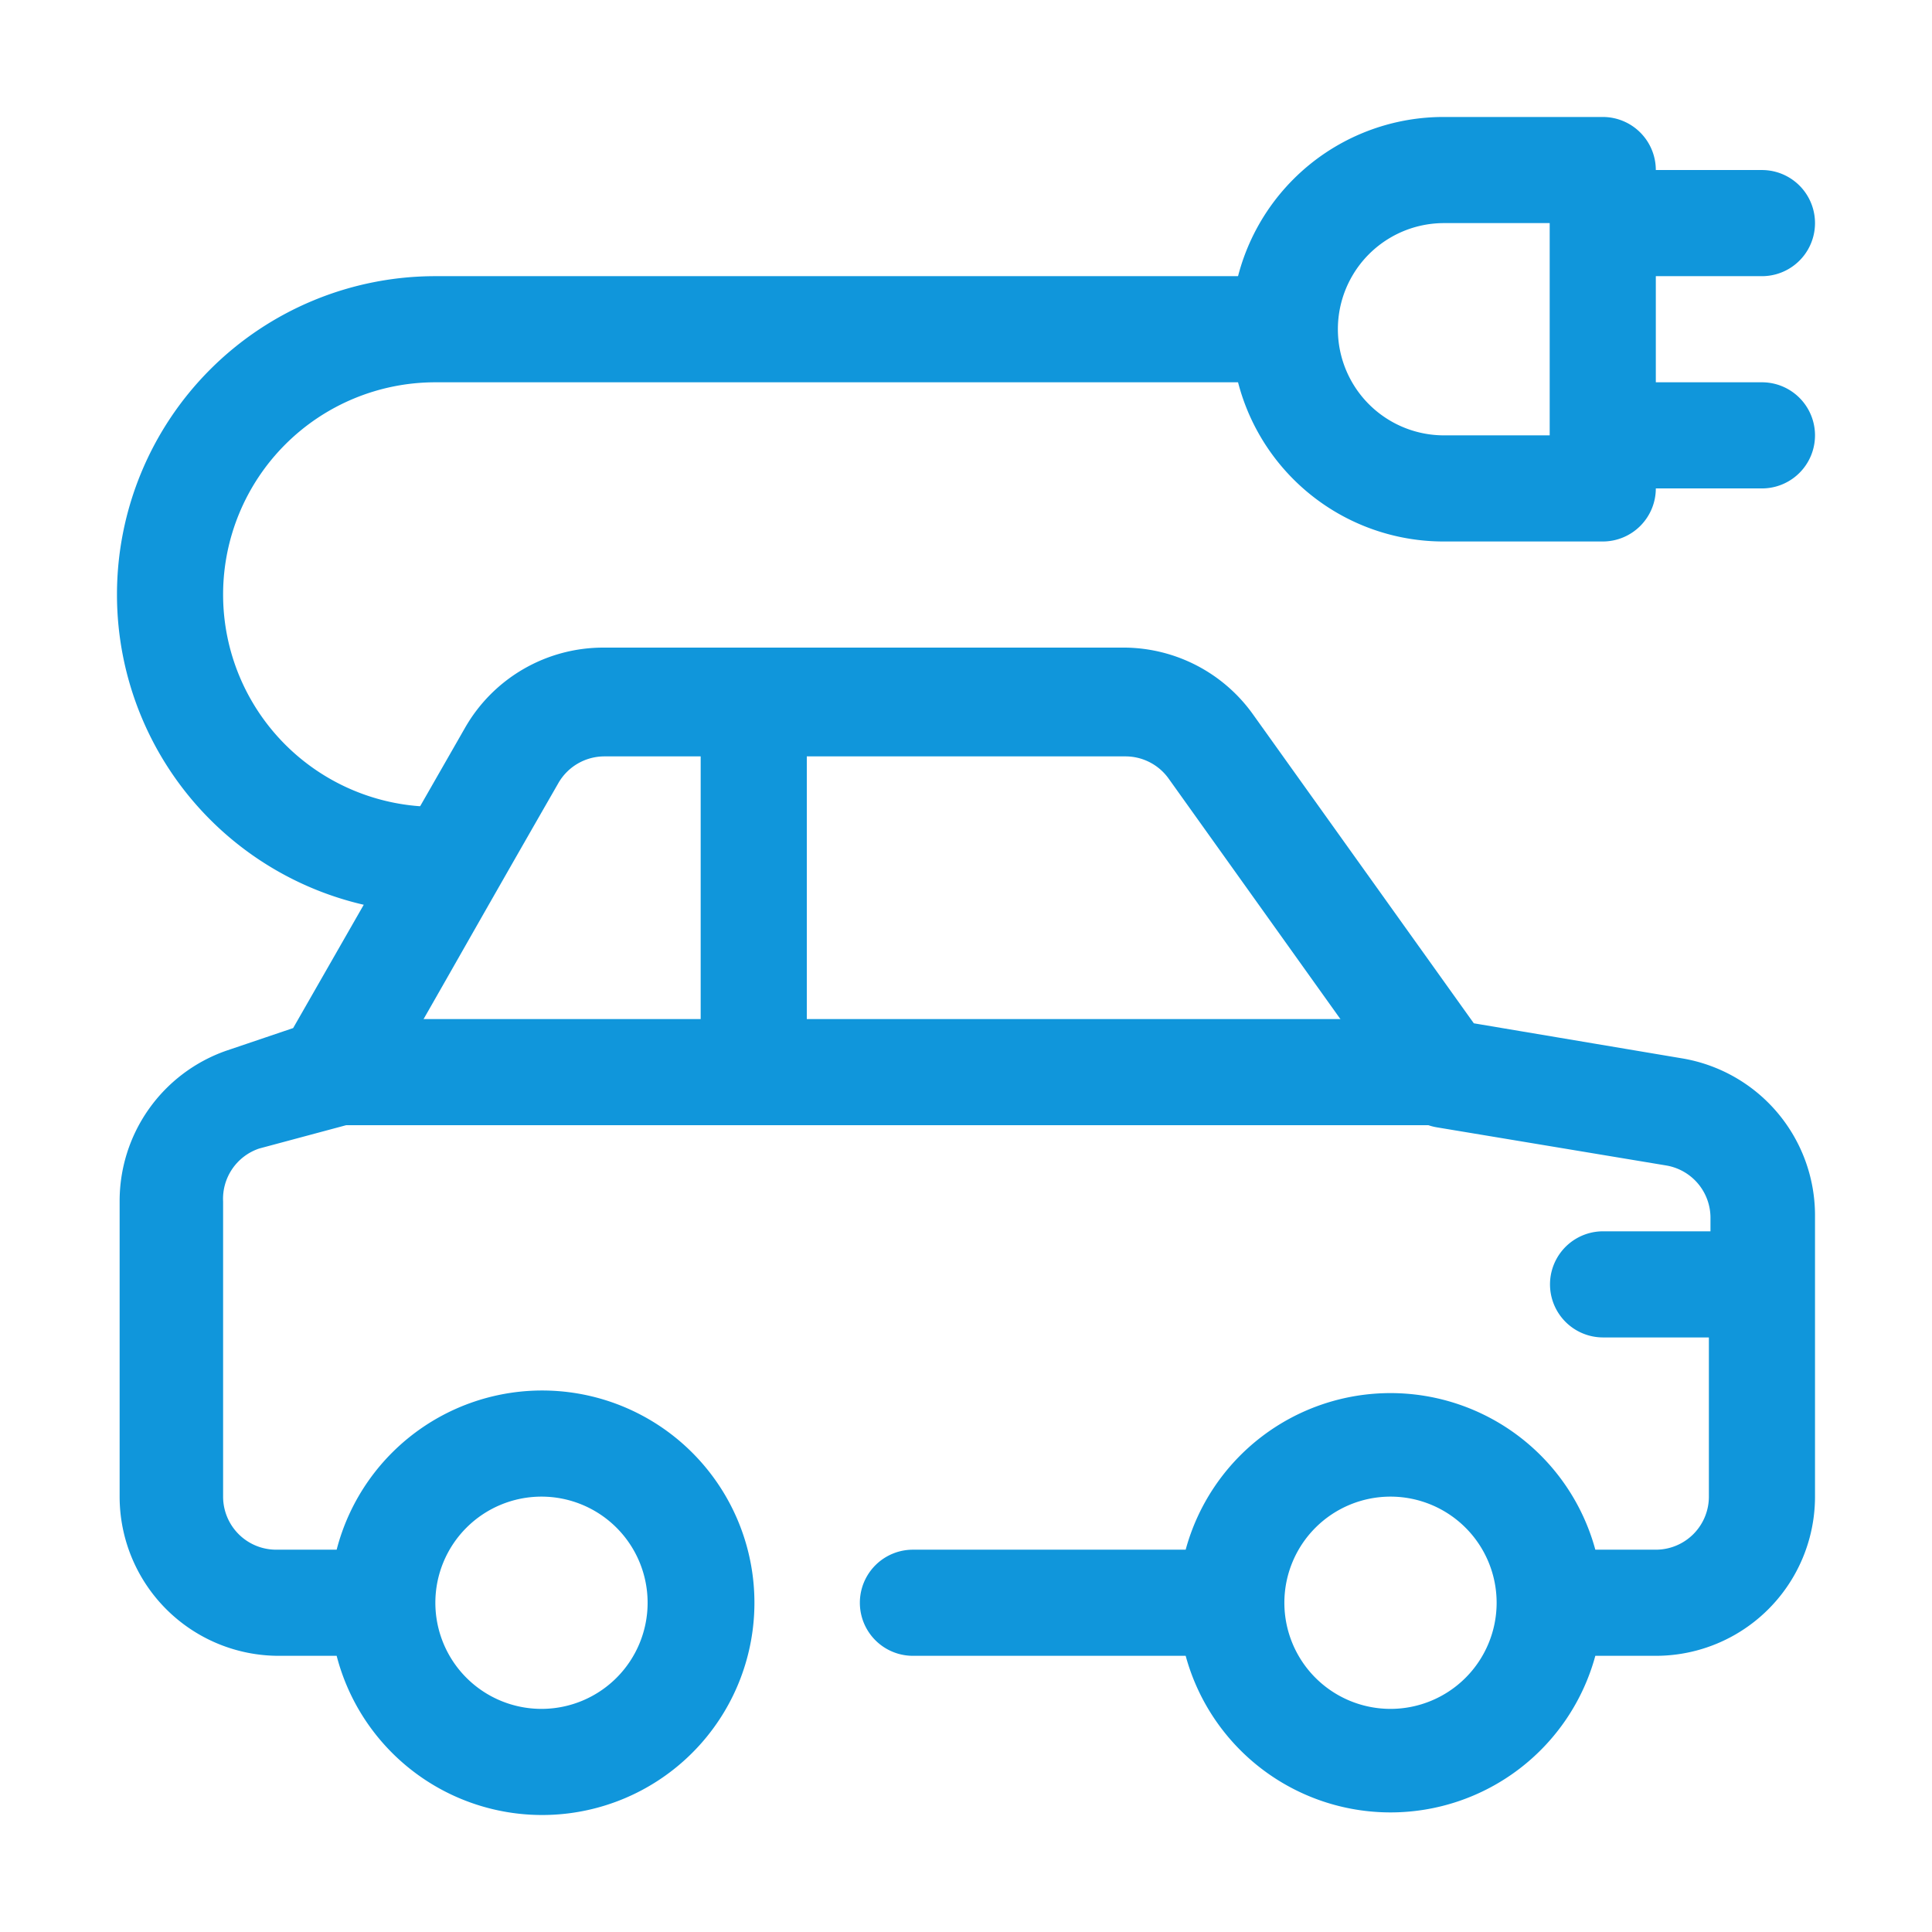
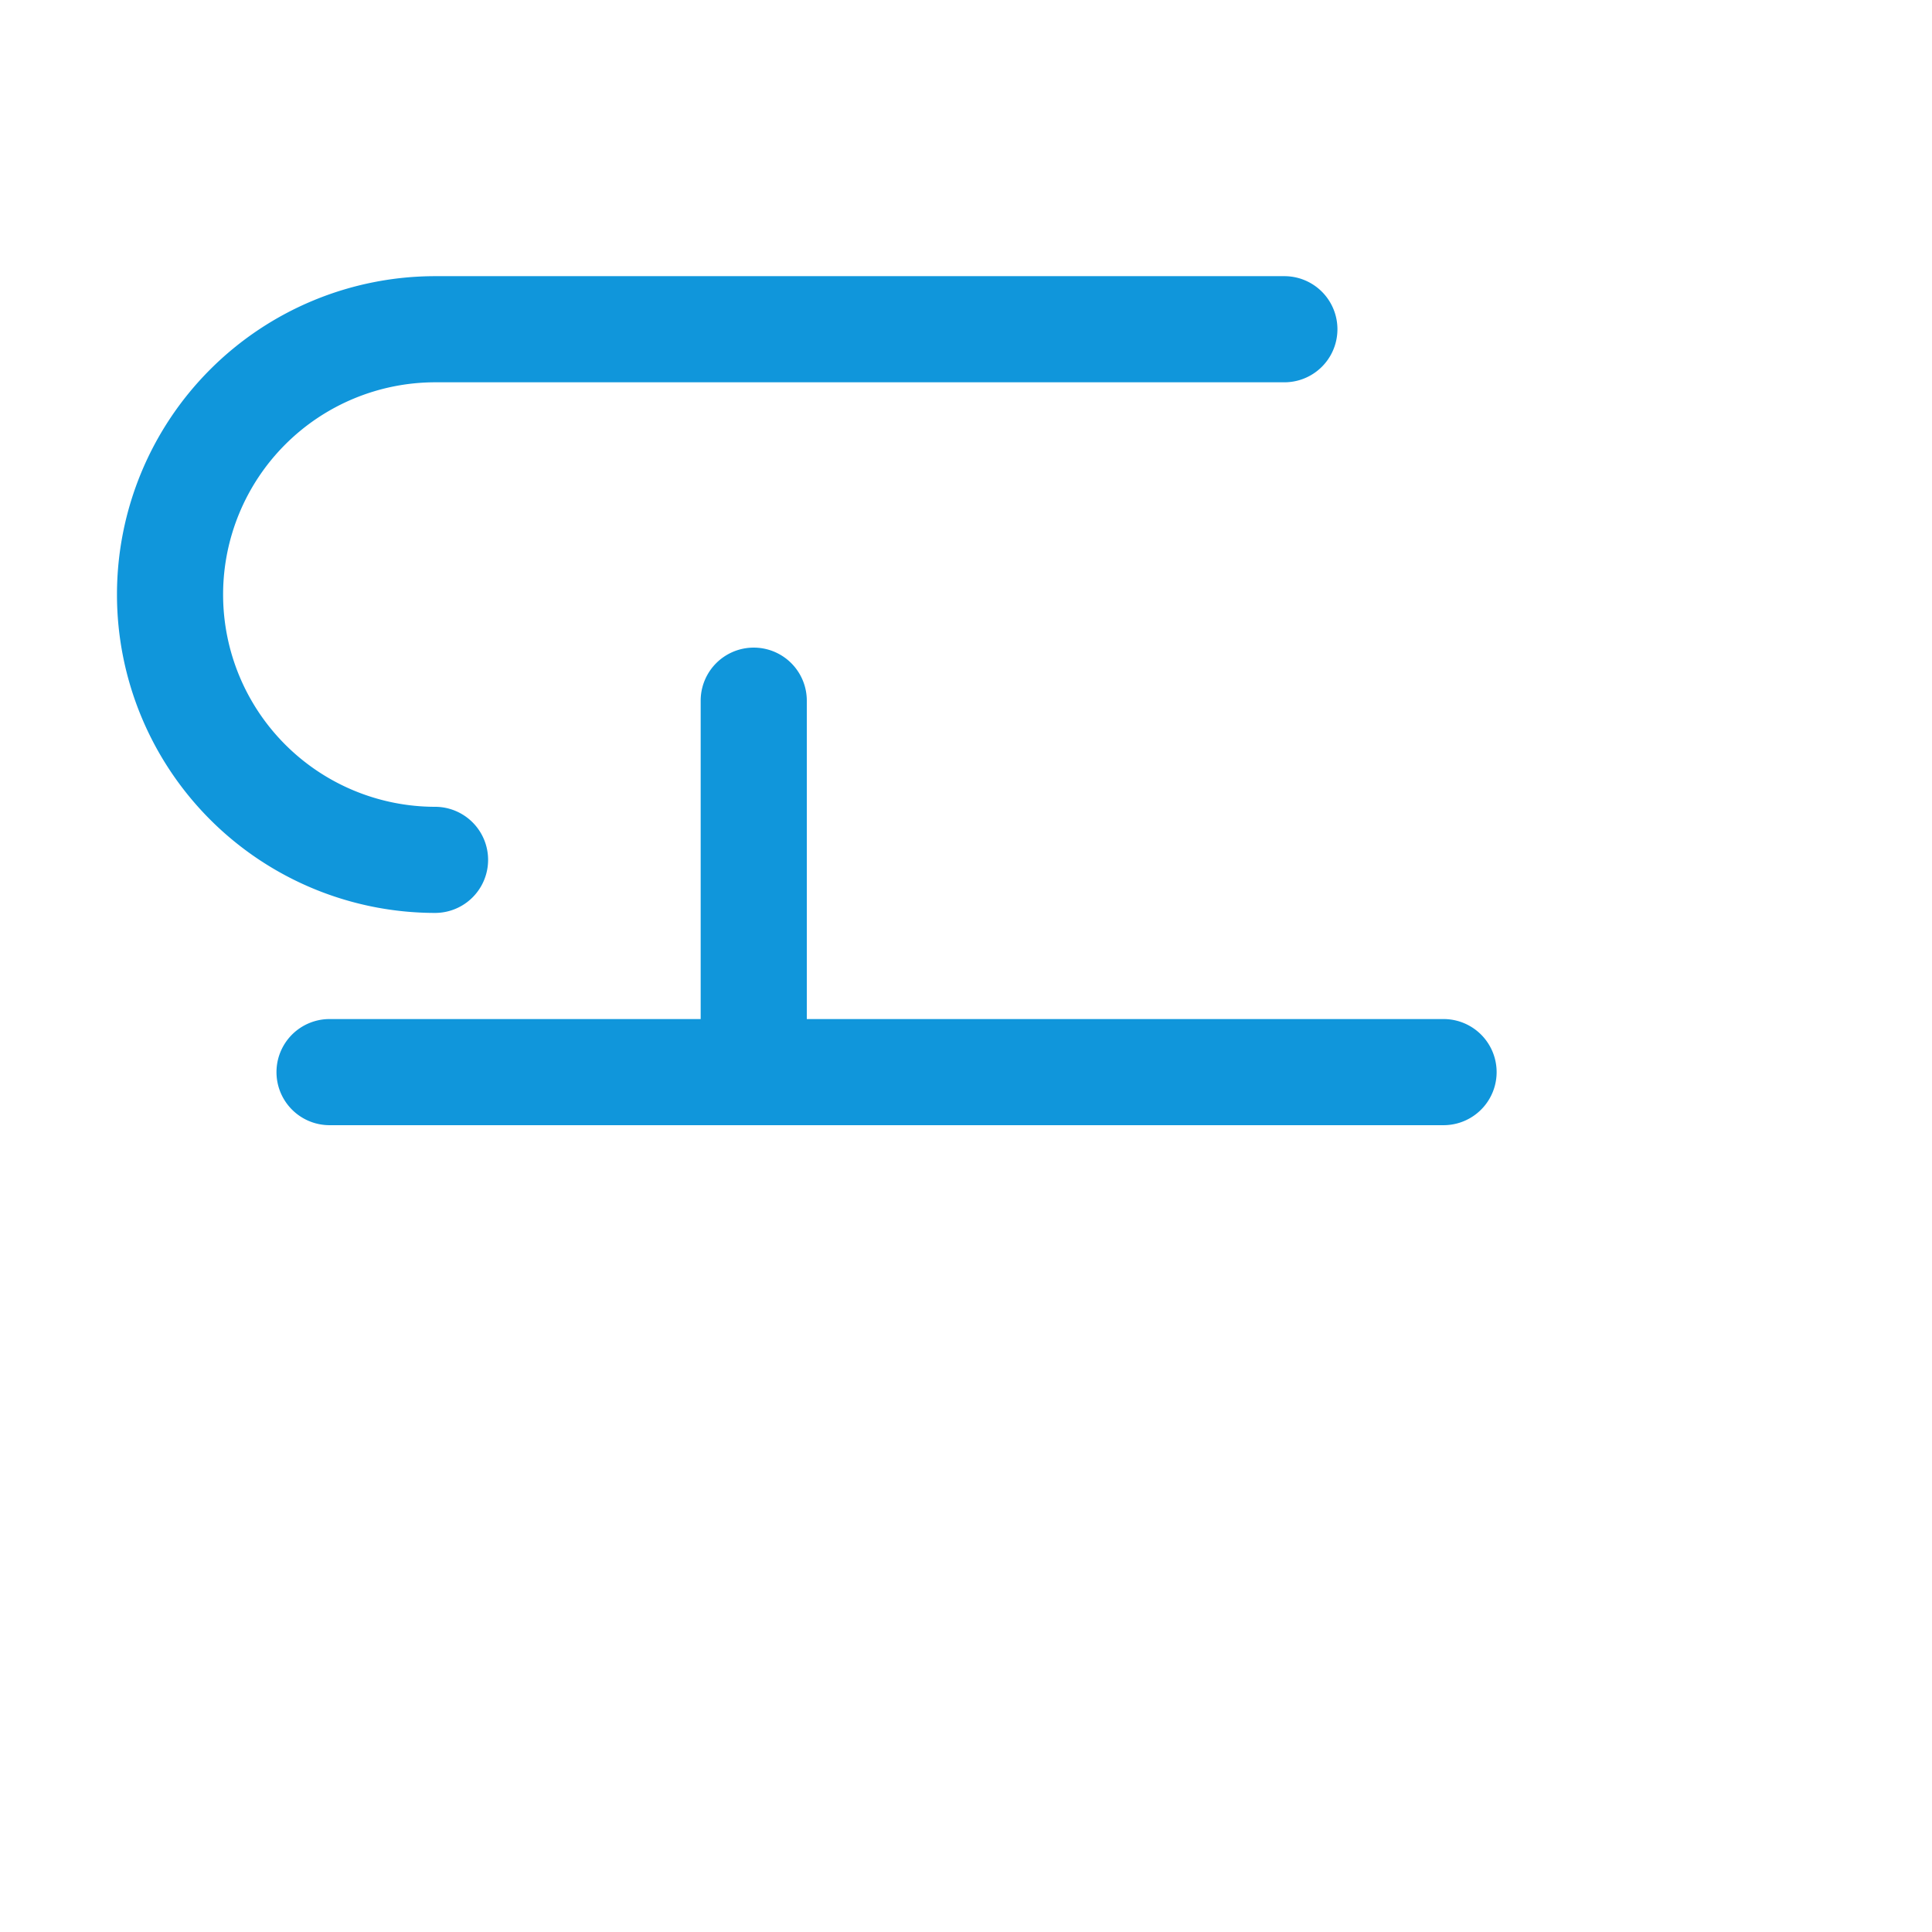
<svg xmlns="http://www.w3.org/2000/svg" class="icon" width="16" height="16" viewBox="0 0 1024 1024">
  <path fill="#1096db" d="M230.748 483.871a168.748 168.748 0 0 1 0-337.497h449.996a28.125 28.125 0 0 1 0 56.25H230.748a112.499 112.499 0 0 0 0 224.998 28.125 28.125 0 0 1 0 56.249z" />
  <path fill="#1096db" d="M765.118 540.12H427.622V371.373a28.125 28.125 0 0 0-56.25 0v168.749H174.5a28.125 28.125 0 0 0 0 56.249h590.62a28.125 28.125 0 0 0 0-56.25z" />
-   <path fill="#1096db" d="M891.398 560.933 781.15 542.37l-117-163.685a84.374 84.374 0 0 0-67.78-35.438H319.623a84.374 84.374 0 0 0-73.125 42.469l-91.124 159.186-35.718 12.093a84.374 84.374 0 0 0-56.25 79.875v156.373a84.374 84.374 0 0 0 84.374 84.374h30.656a112.499 112.499 0 1 0 0-56.25h-32.062a28.125 28.125 0 0 1-28.125-28.124V636.87a28.125 28.125 0 0 1 19.125-28.125L183.5 596.37c14.343-4.781 9.562-2.25 112.499-181.405a28.125 28.125 0 0 1 24.468-14.062H596.37a28.125 28.125 0 0 1 23.062 11.812l123.75 173.249a28.125 28.125 0 0 0 18.28 11.531l121.78 20.25a28.125 28.125 0 0 1 23.344 28.125v6.75h-57.093a28.125 28.125 0 0 0 0 56.249h56.25v84.374a28.125 28.125 0 0 1-28.126 28.125h-32.062a112.499 112.499 0 0 0-217.123 0H483.871a28.125 28.125 0 0 0 0 56.25h144.561a112.499 112.499 0 0 0 217.123 0h32.062a84.374 84.374 0 0 0 84.375-84.375V643.901a84.374 84.374 0 0 0-70.594-82.968zm-604.4 232.31a56.25 56.25 0 1 1-56.25 56.25 56.25 56.25 0 0 1 56.25-56.25zm449.996 112.5a56.25 56.25 0 1 1 56.25-56.25 56.25 56.25 0 0 1-56.25 56.25zm196.873-703.12h-56.25v-56.249h56.25a28.125 28.125 0 0 0 0-56.25h-56.25A28.125 28.125 0 0 0 849.493 62h-84.375a112.499 112.499 0 0 0 0 224.998h84.375a28.125 28.125 0 0 0 28.124-28.125h56.25a28.125 28.125 0 0 0 0-56.25zm-168.749 28.125a56.25 56.25 0 0 1 0-112.499h56.25v112.5z" />
</svg>